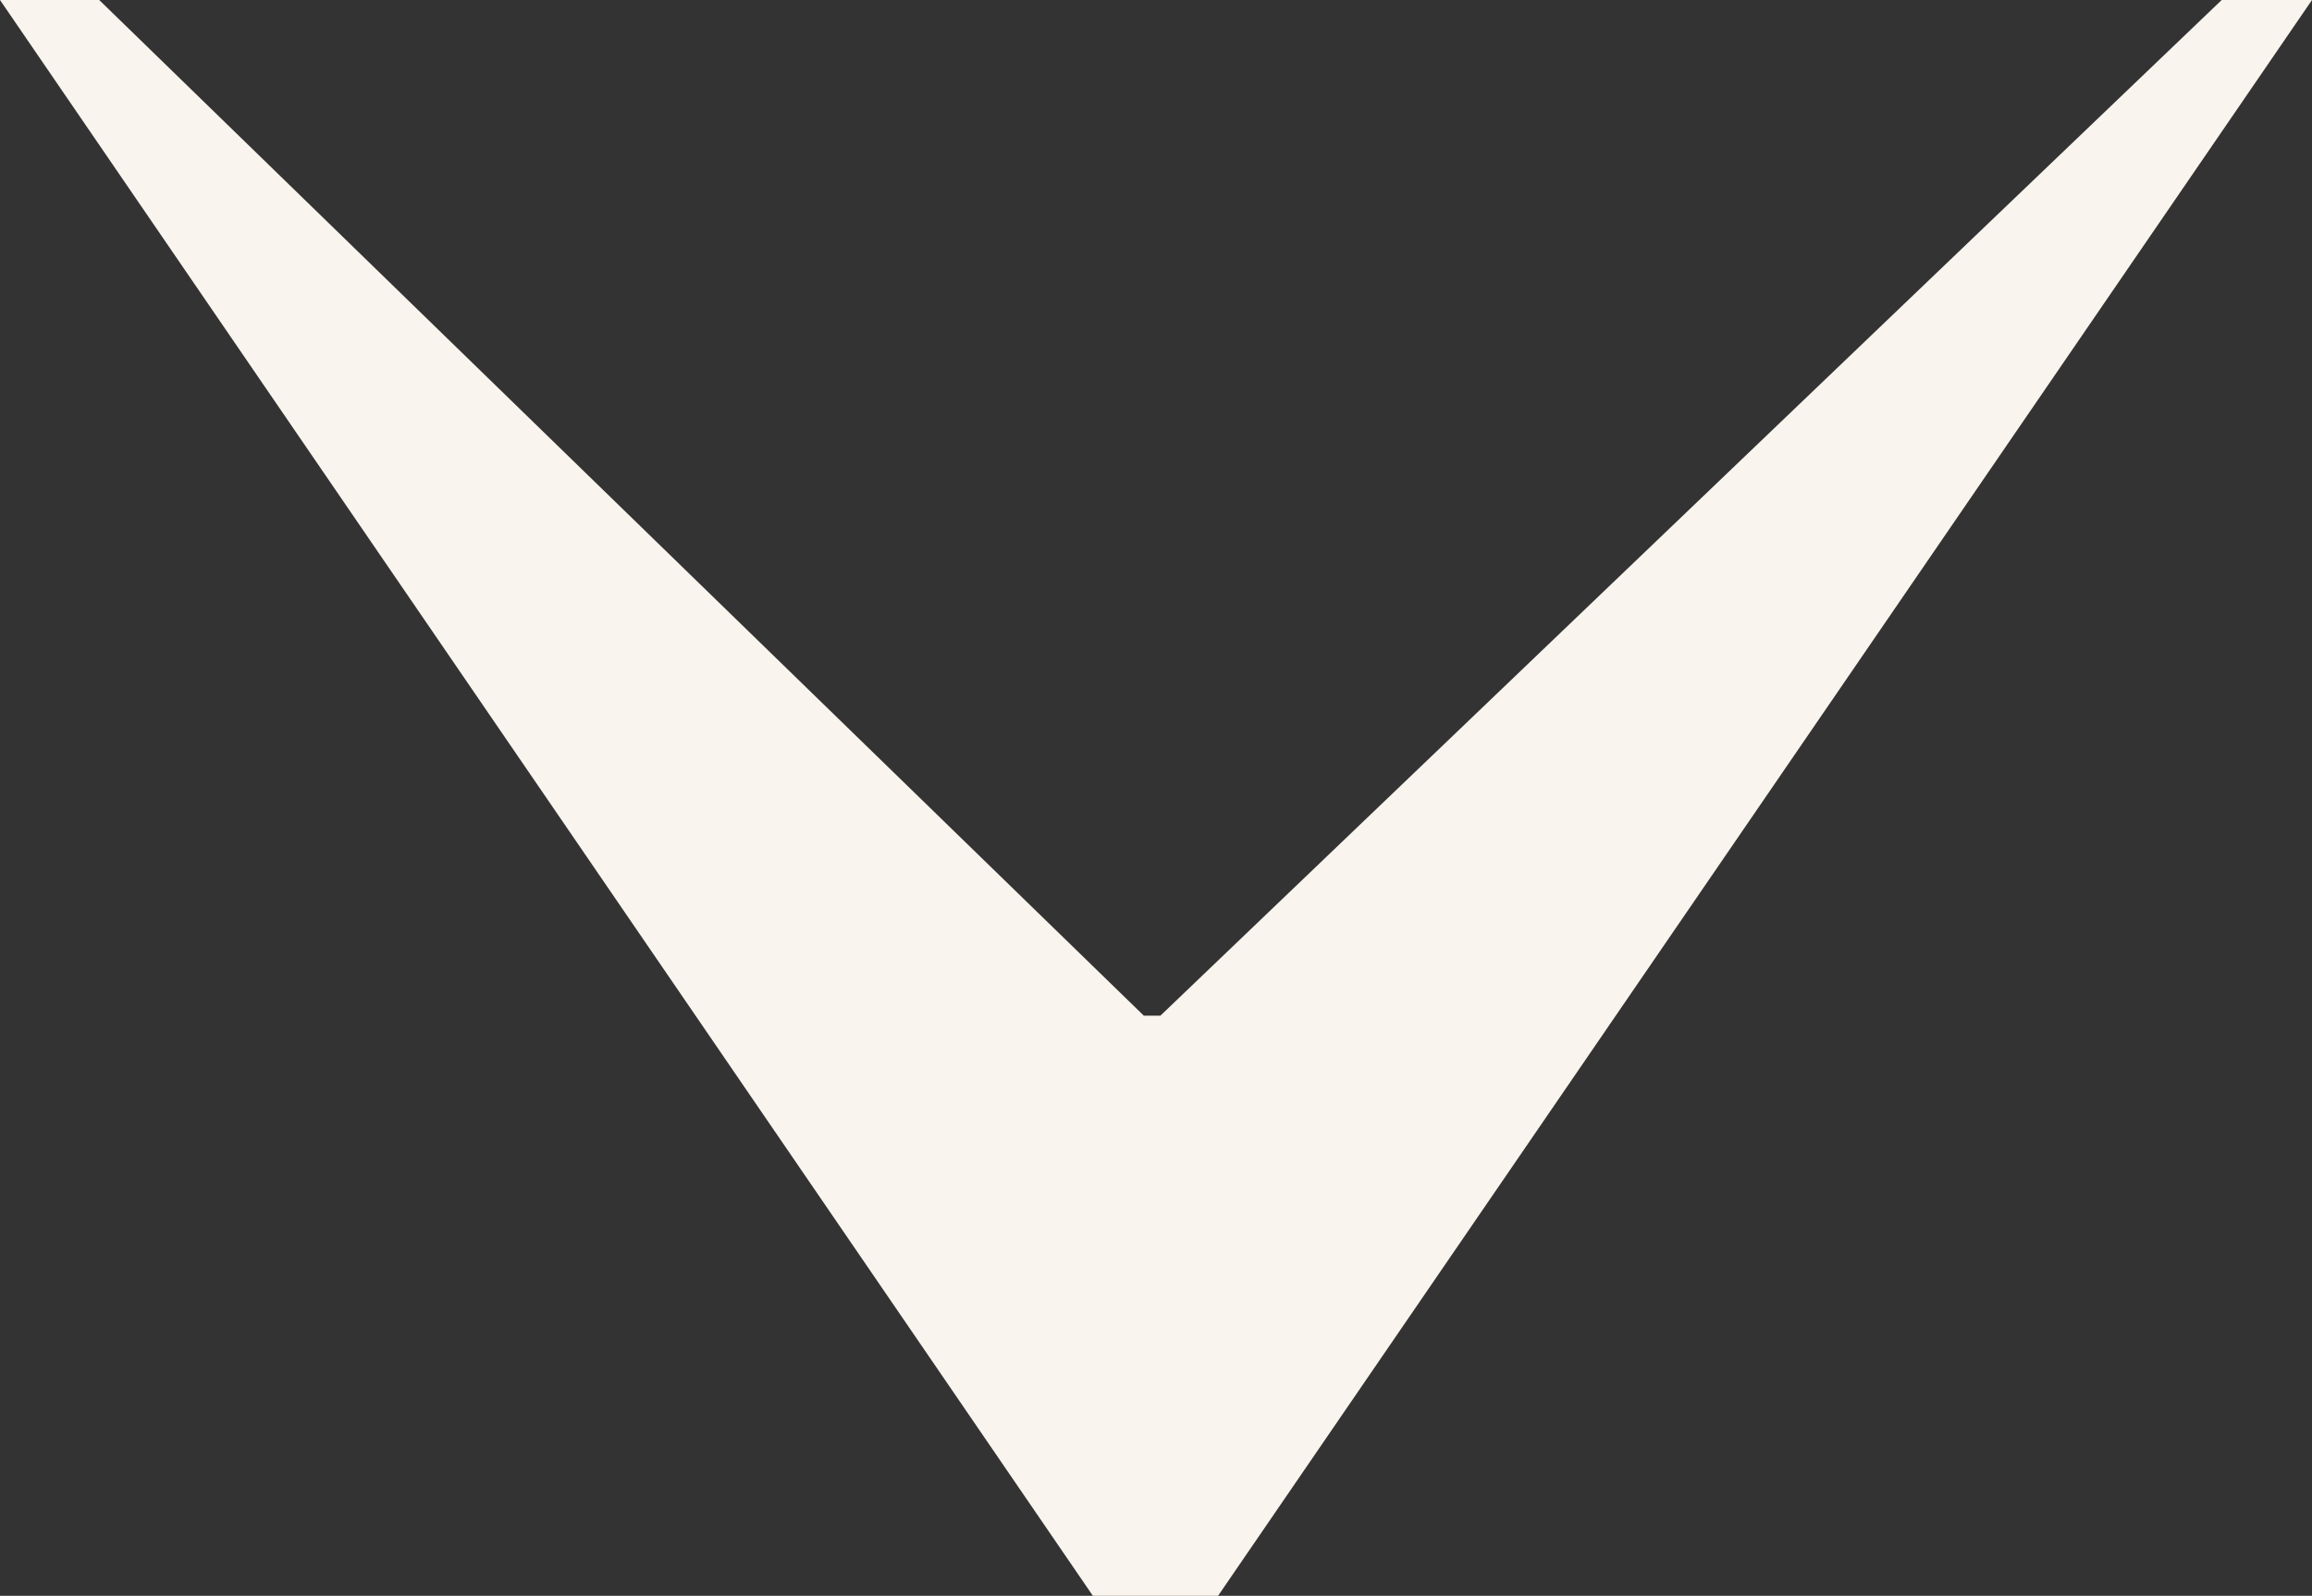
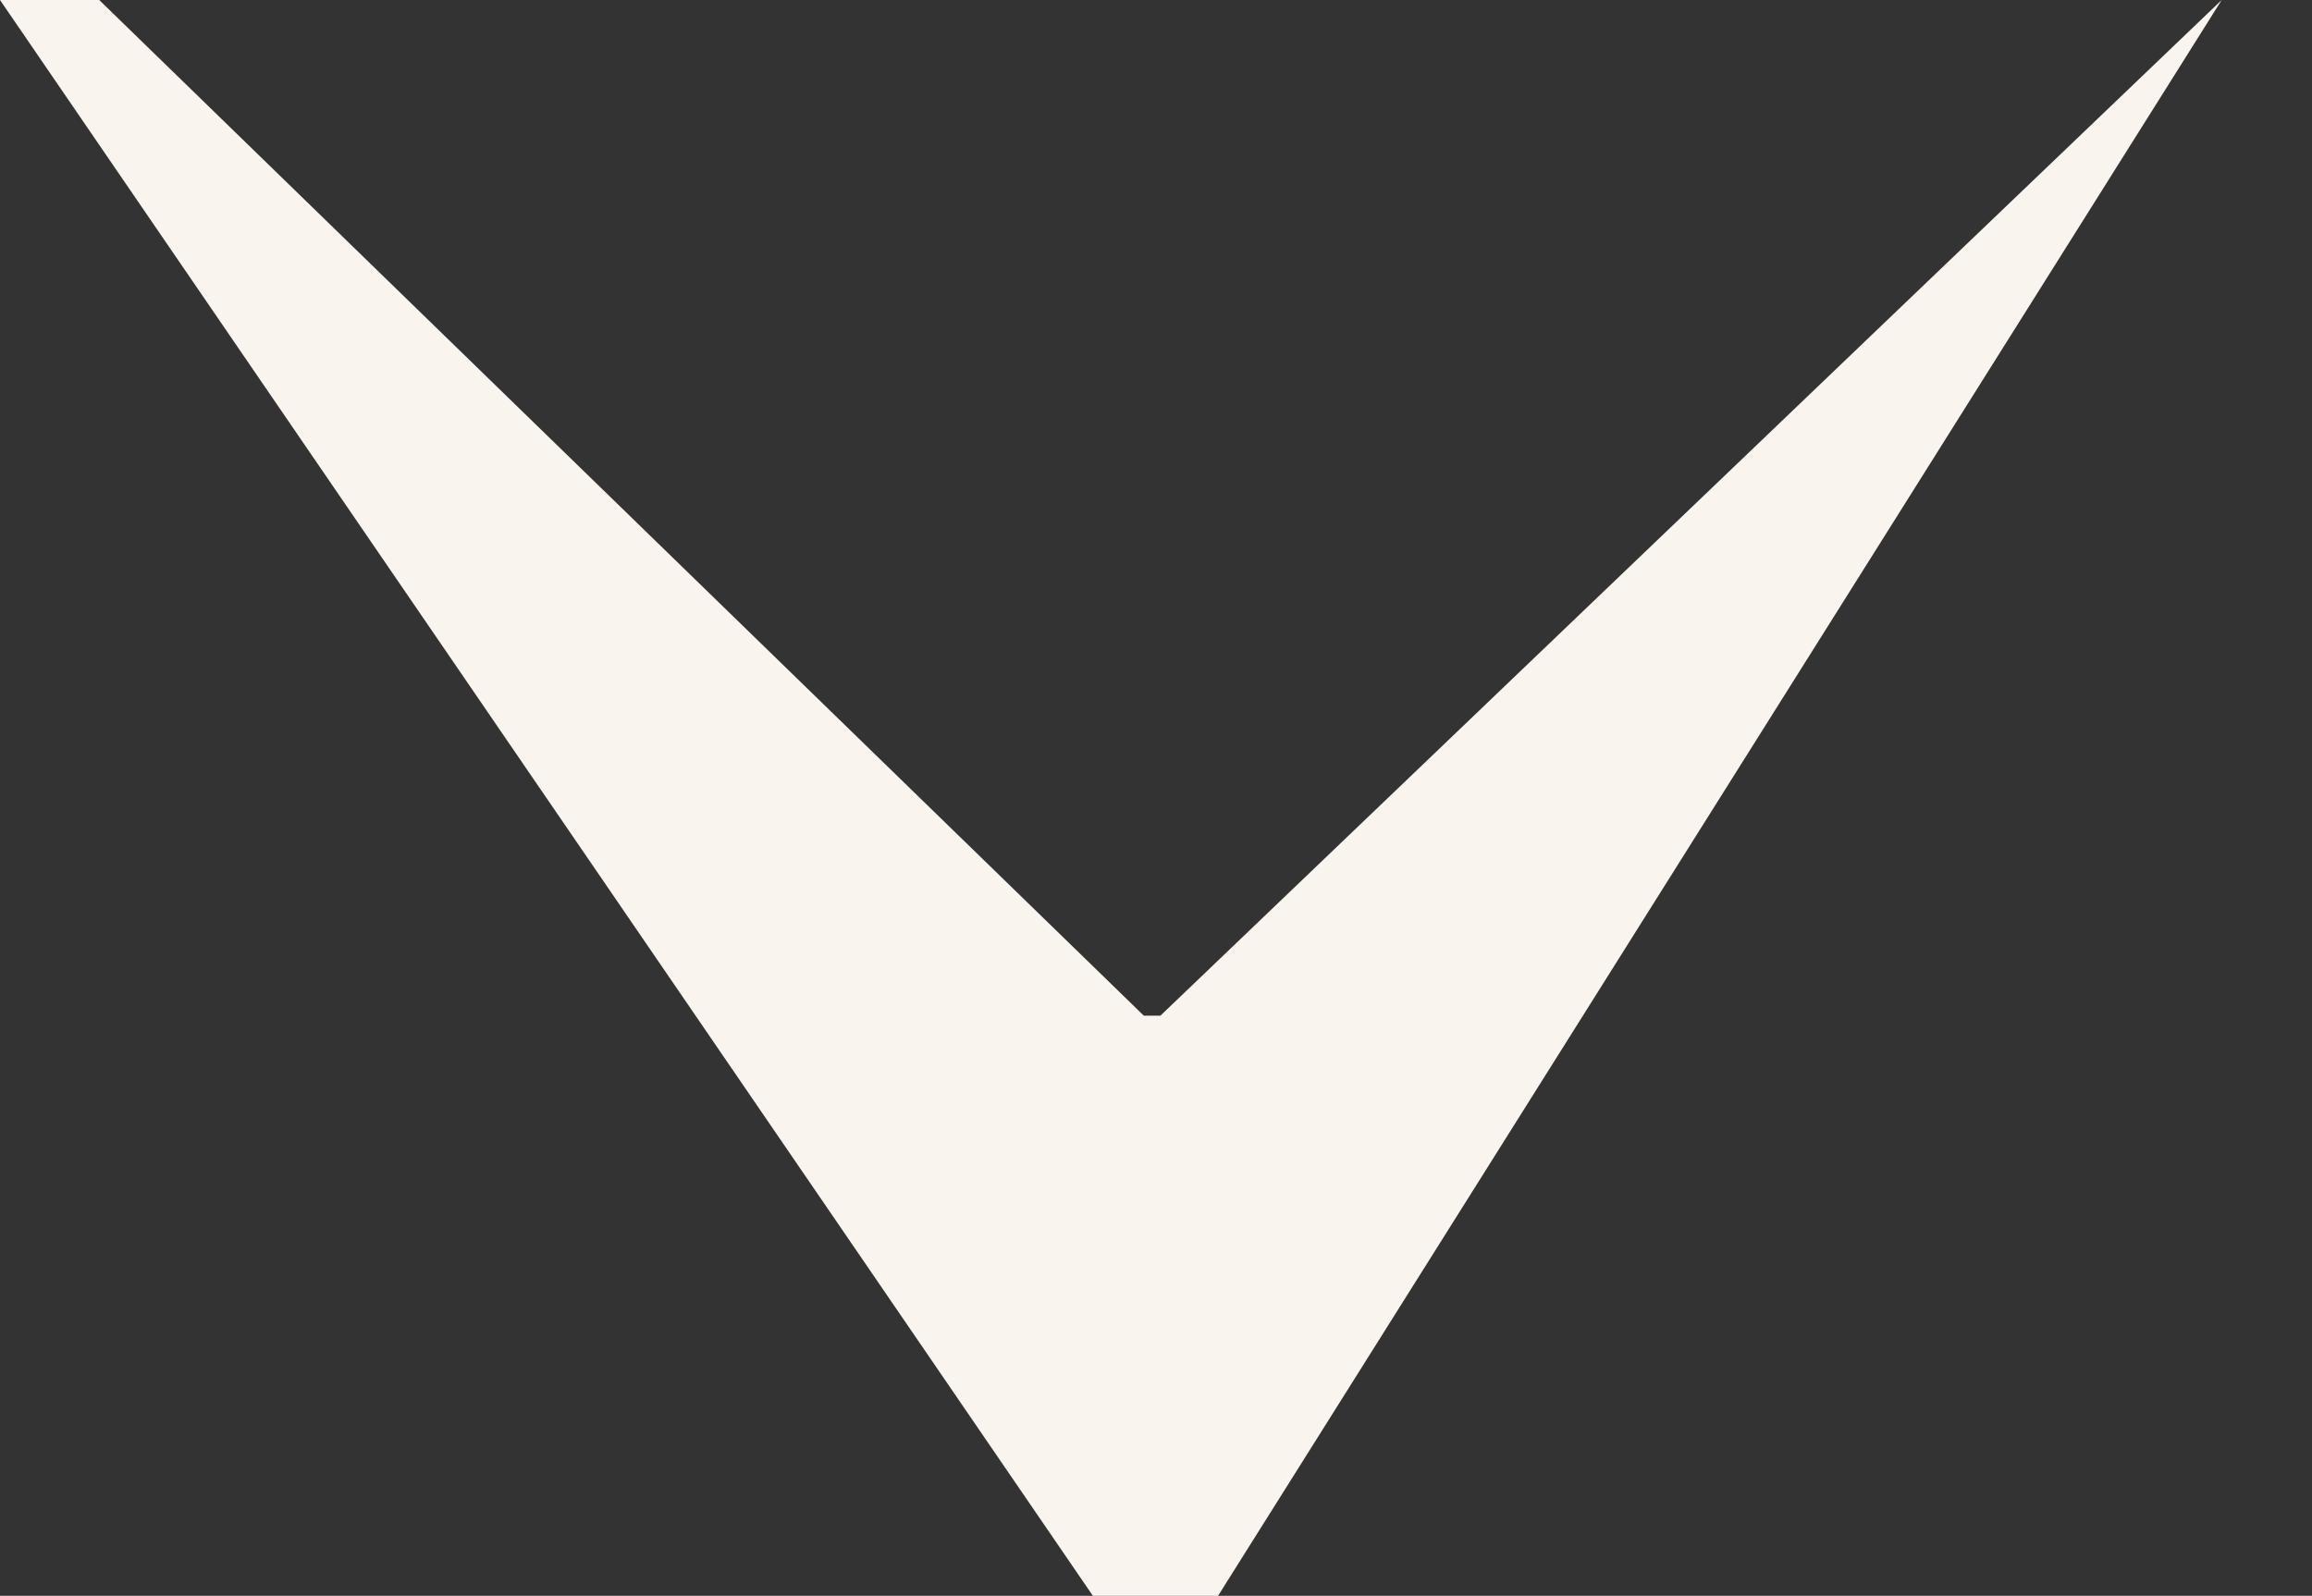
<svg xmlns="http://www.w3.org/2000/svg" width="34.767" height="24" viewBox="0 0 34.767 24">
  <rect x="0" y="0" width="34.767" height="24" fill="#333333" stroke="none" />
  <defs>
    <style>
      .cls-1 {
        fill: #f9f4ed;
      }
    </style>
  </defs>
  <g id="Isolation_Mode" data-name="Isolation Mode" transform="translate(34.767 54) rotate(180)">
-     <path id="Path_10" data-name="Path 10" class="cls-1" d="M16.45,0h1.883L34.767,24H33.275L17.567,8.725h-.25L1.358,24H0Z" transform="translate(0 30)" />
+     <path id="Path_10" data-name="Path 10" class="cls-1" d="M16.45,0h1.883L34.767,24H33.275L17.567,8.725h-.25L1.358,24Z" transform="translate(0 30)" />
  </g>
</svg>